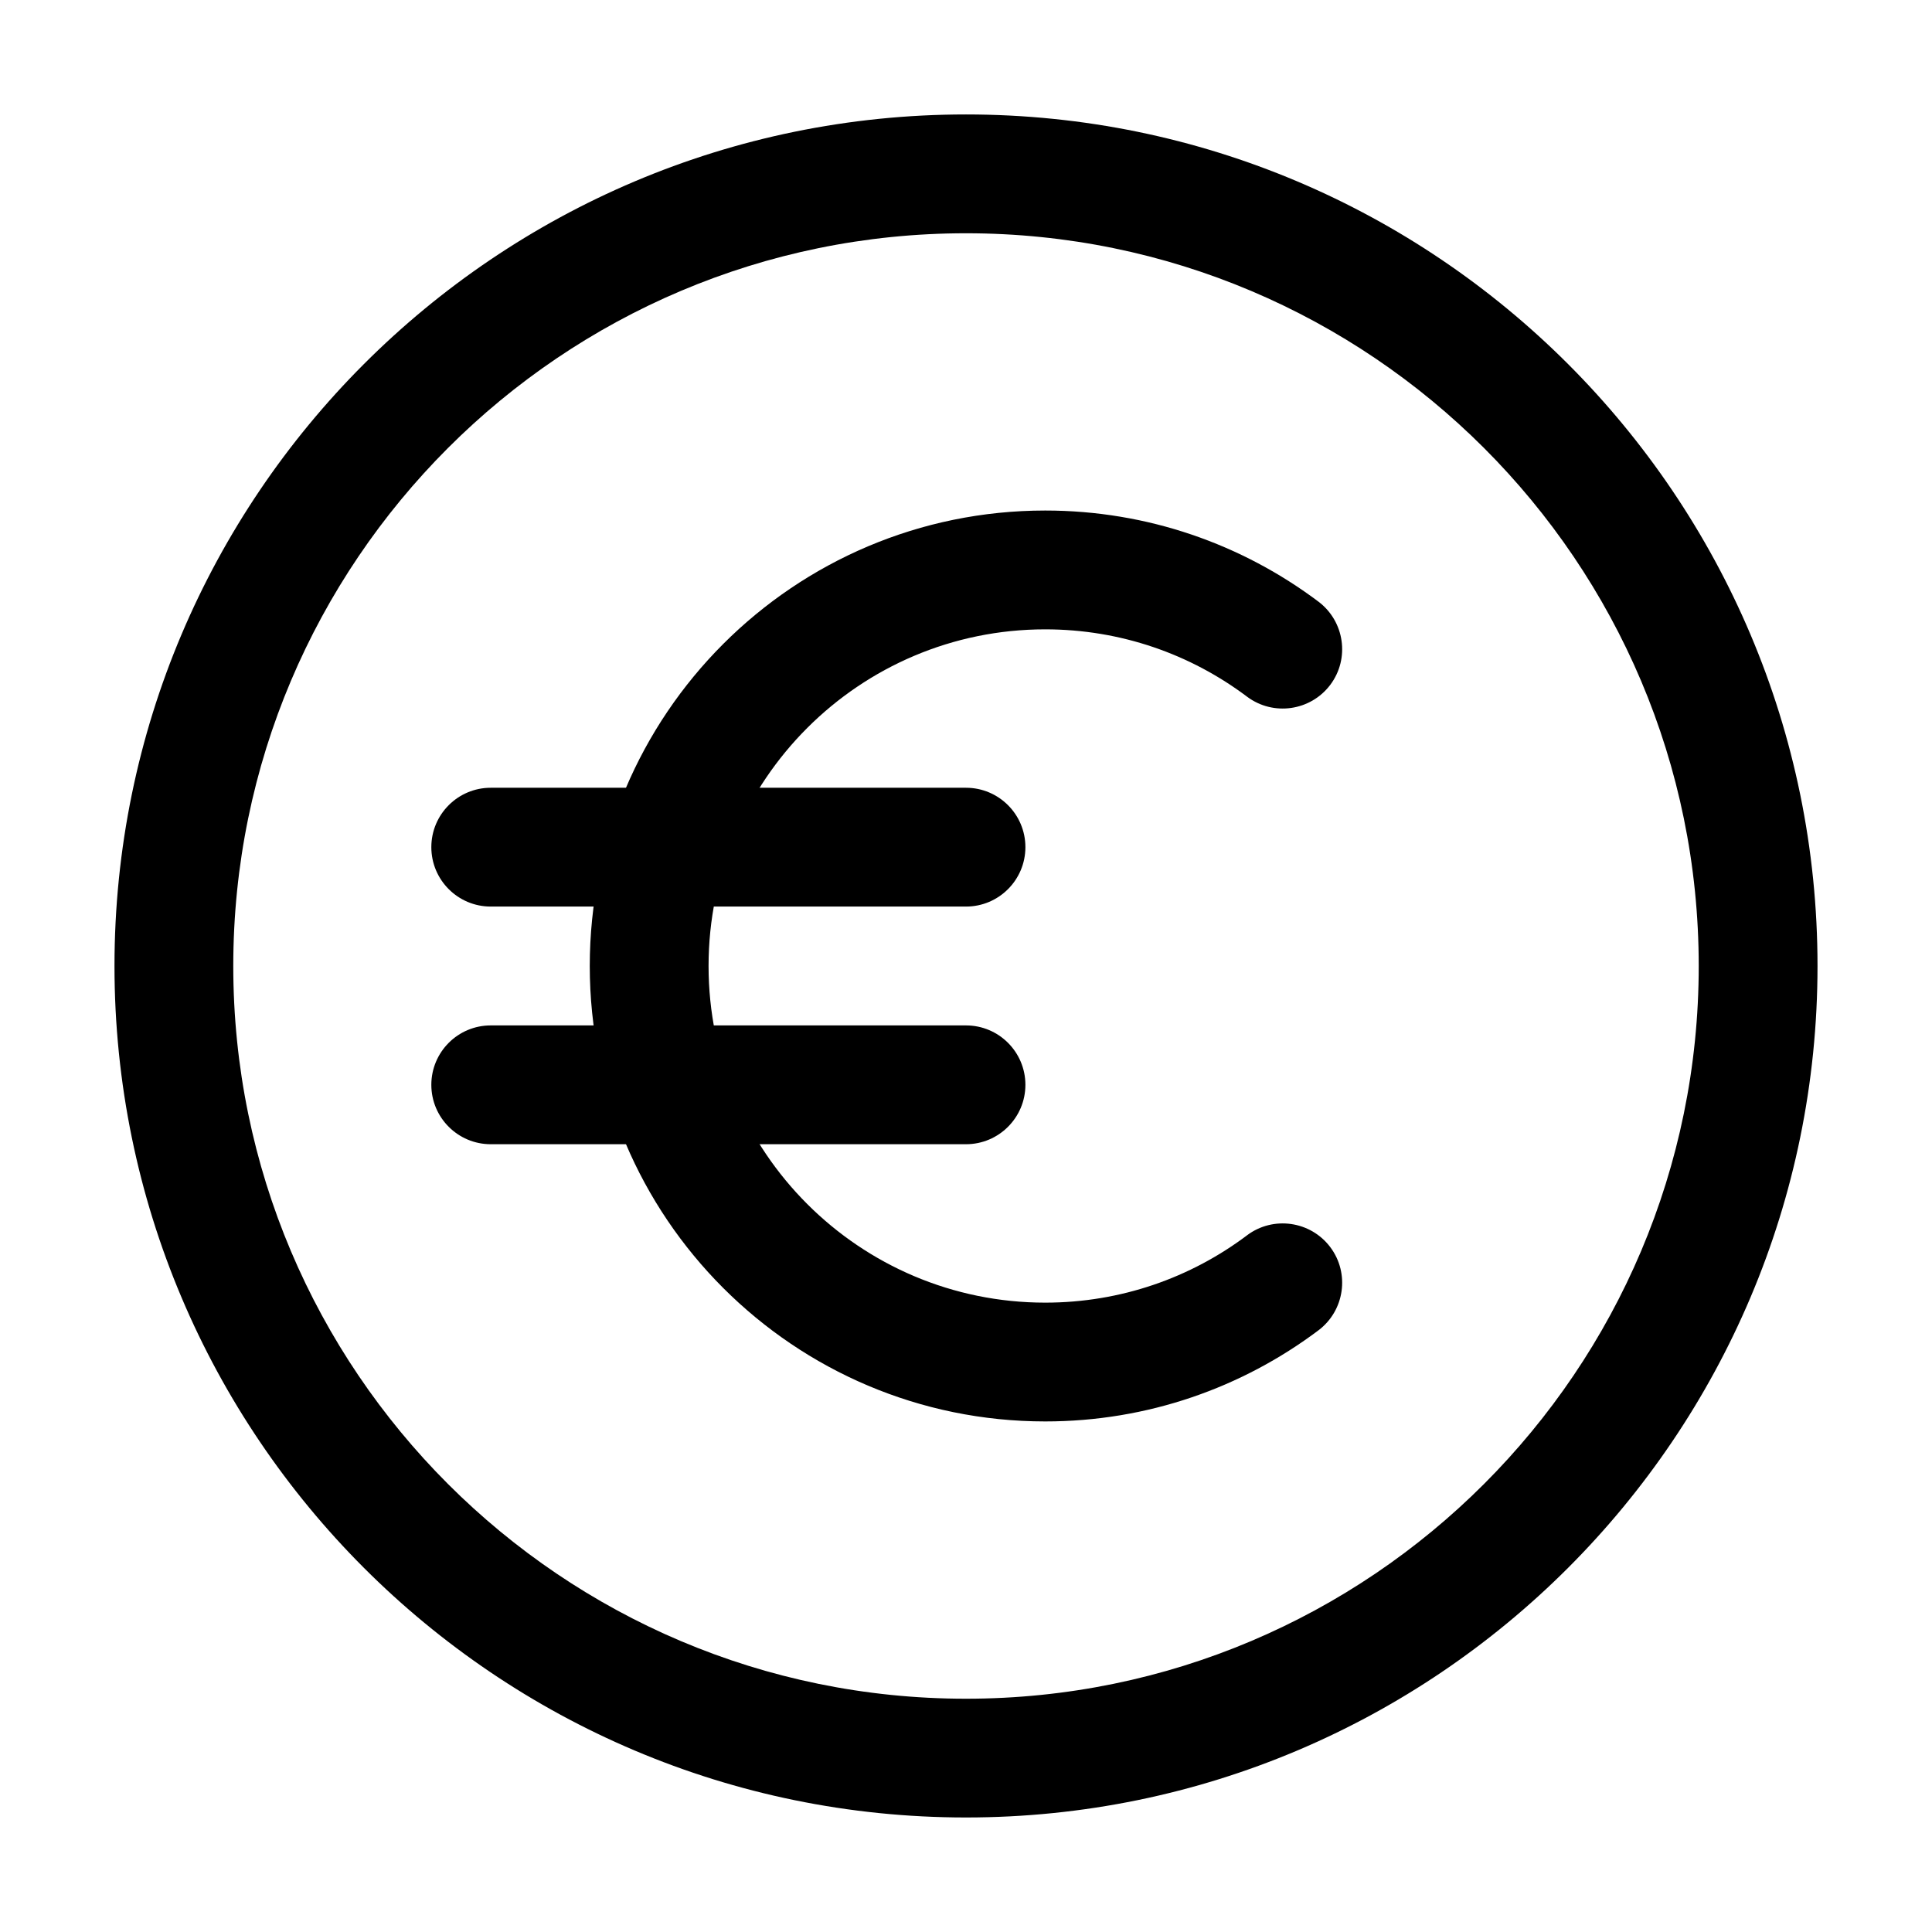
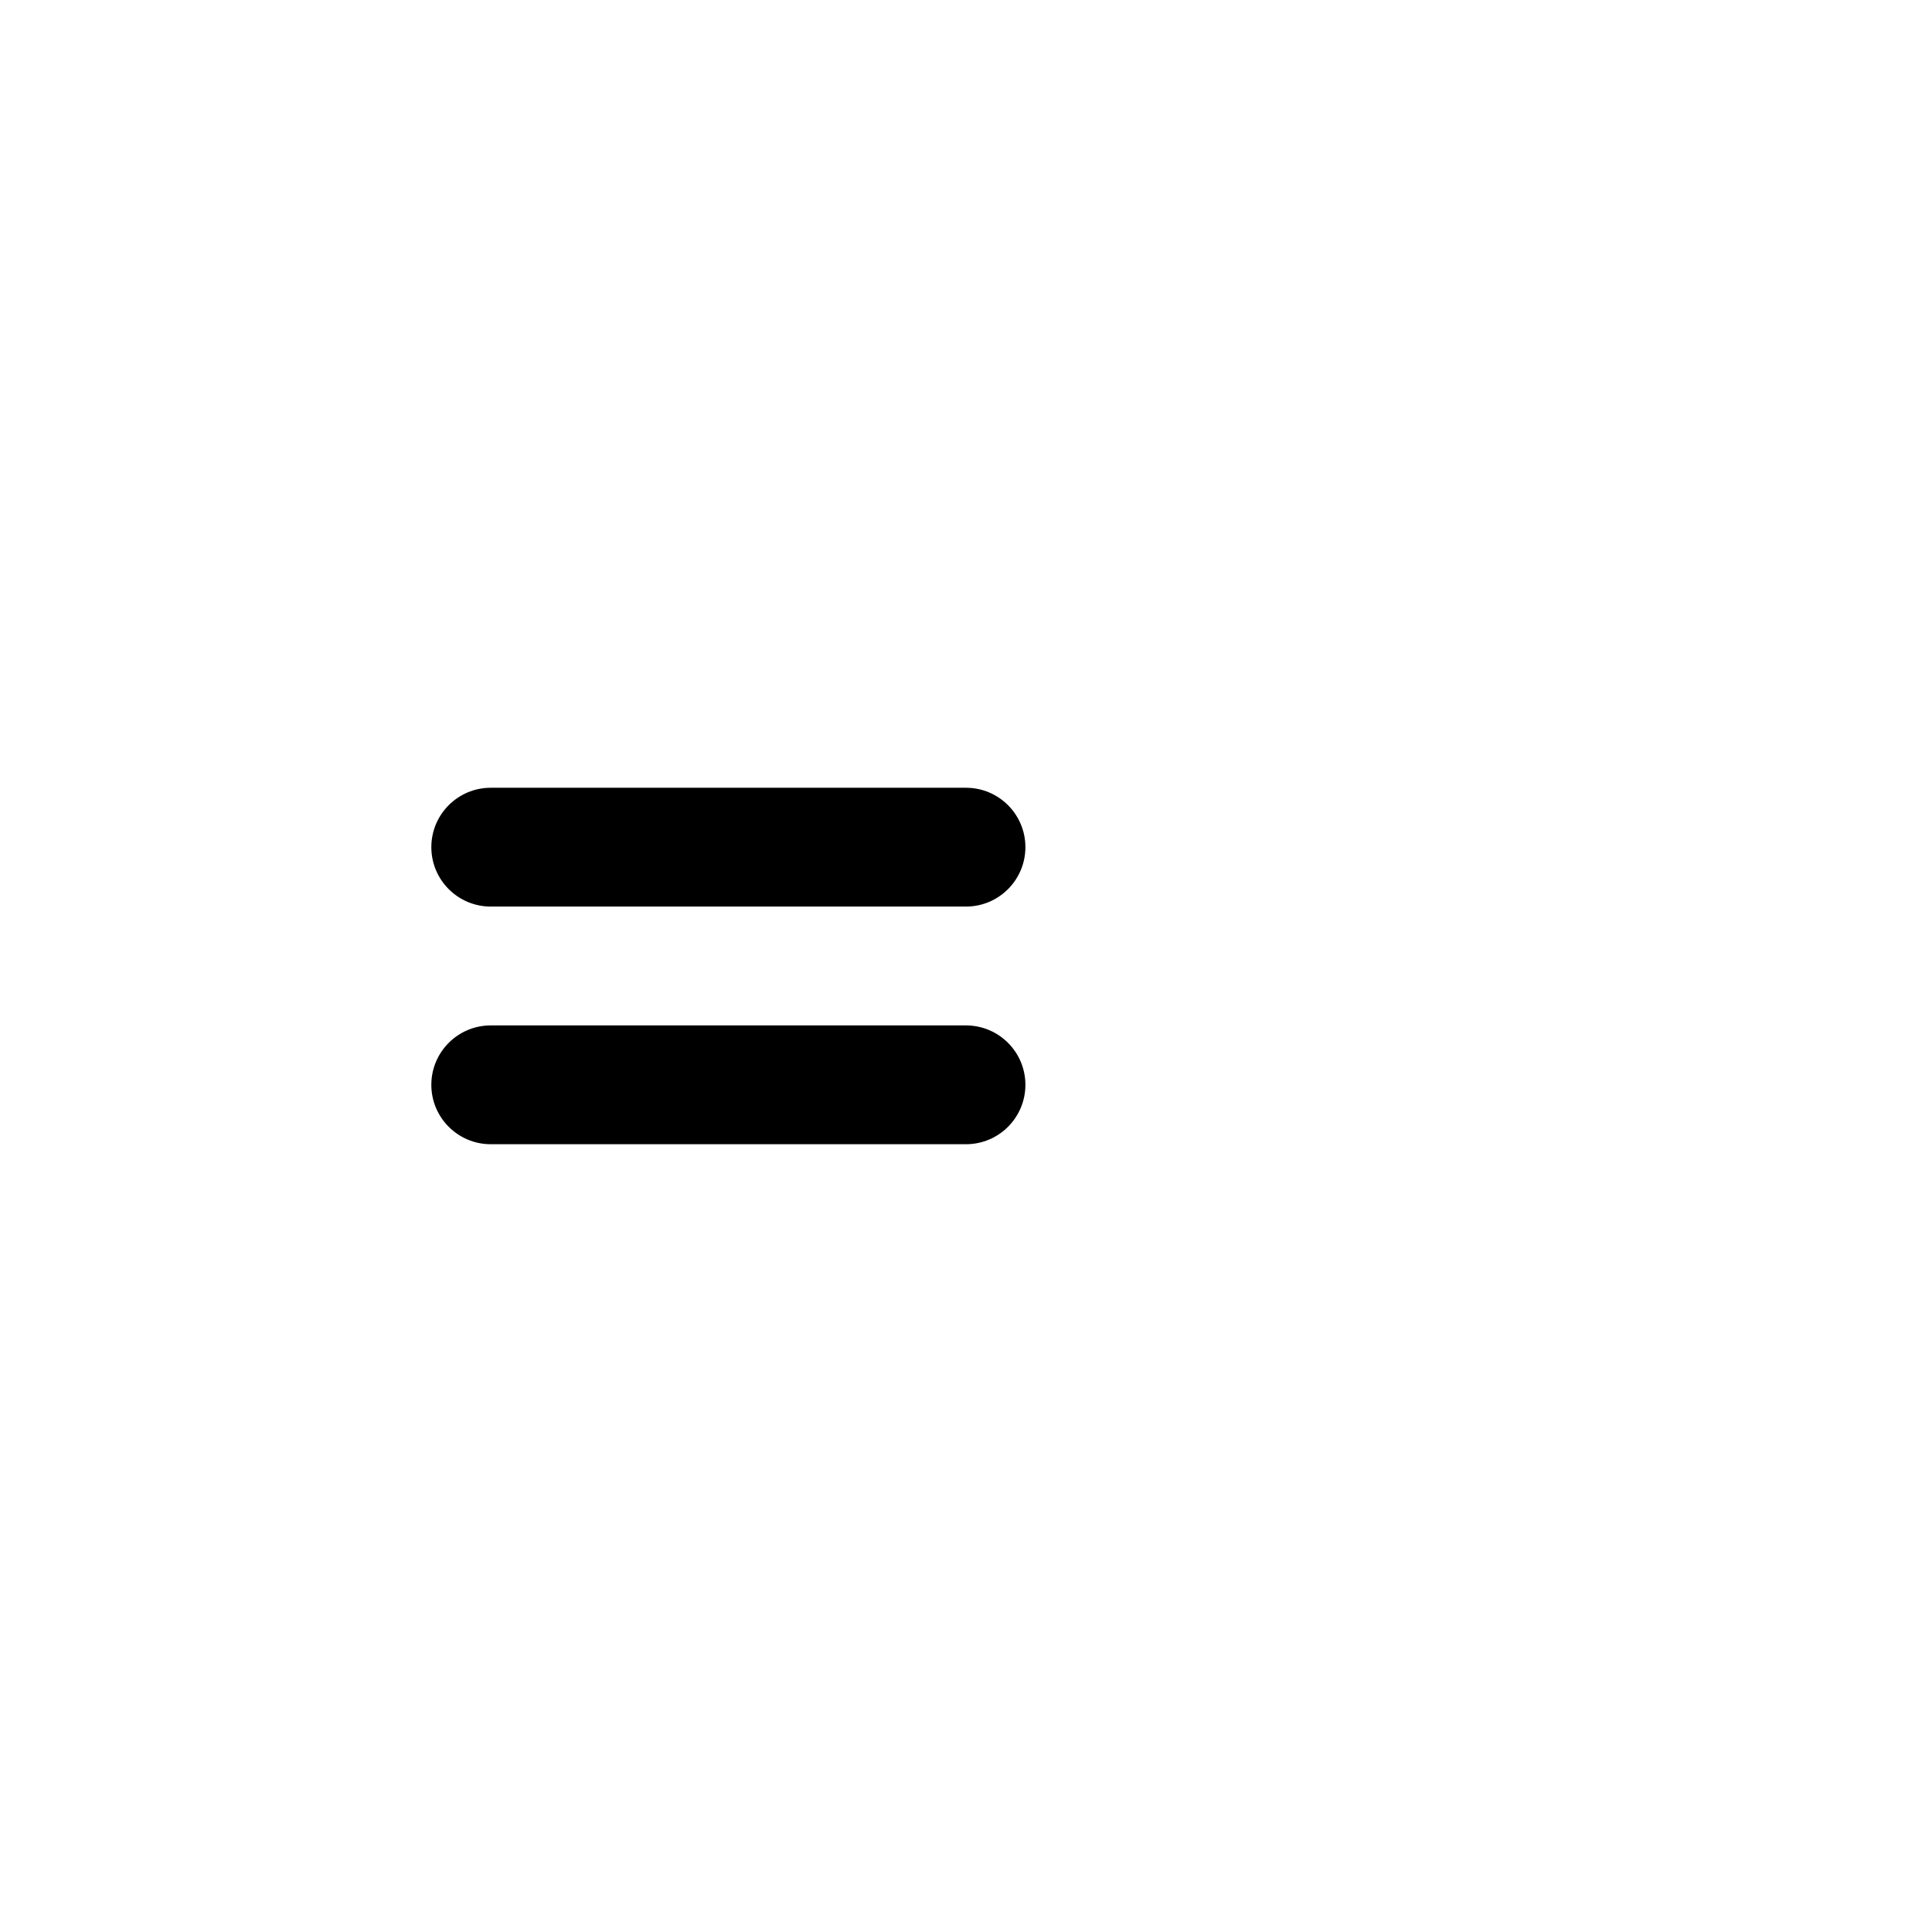
<svg xmlns="http://www.w3.org/2000/svg" fill="#000000" width="800px" height="800px" version="1.1" viewBox="144 144 512 512">
  <g fill-rule="evenodd">
-     <path d="m400 174.33c-124.55 0-225.66 101.12-225.66 225.66s101.12 225.66 225.66 225.66 225.66-101.12 225.66-225.66-101.12-225.66-225.66-225.66zm0 31.488c107.16 0 194.18 87.012 194.18 194.18 0 107.16-87.012 194.18-194.18 194.18s-194.18-87.012-194.18-194.18c0-107.16 87.012-194.18 194.18-194.18z" />
-     <path d="m474.48 471.37c-14.906 11.211-33.418 17.844-53.488 17.844-49.246 0-89.215-39.969-89.215-89.215s39.969-89.215 89.215-89.215c20.07 0 38.582 6.633 53.488 17.844 6.949 5.207 16.836 3.801 22.062-3.148 5.207-6.926 3.801-16.816-3.148-22.043-20.172-15.156-45.238-24.141-72.402-24.141-66.629 0-120.7 54.074-120.7 120.7s54.074 120.7 120.7 120.7c27.164 0 52.227-8.984 72.402-24.141 6.949-5.227 8.355-15.113 3.148-22.043-5.227-6.949-15.113-8.355-22.062-3.148z" />
    <path d="m274.05 384.25h125.95c8.691 0 15.742-7.055 15.742-15.742 0-8.691-7.055-15.742-15.742-15.742h-125.95c-8.691 0-15.742 7.055-15.742 15.742 0 8.691 7.055 15.742 15.742 15.742z" />
    <path d="m274.05 447.23h125.95c8.691 0 15.742-7.055 15.742-15.742 0-8.691-7.055-15.742-15.742-15.742h-125.95c-8.691 0-15.742 7.055-15.742 15.742 0 8.691 7.055 15.742 15.742 15.742z" />
  </g>
</svg>